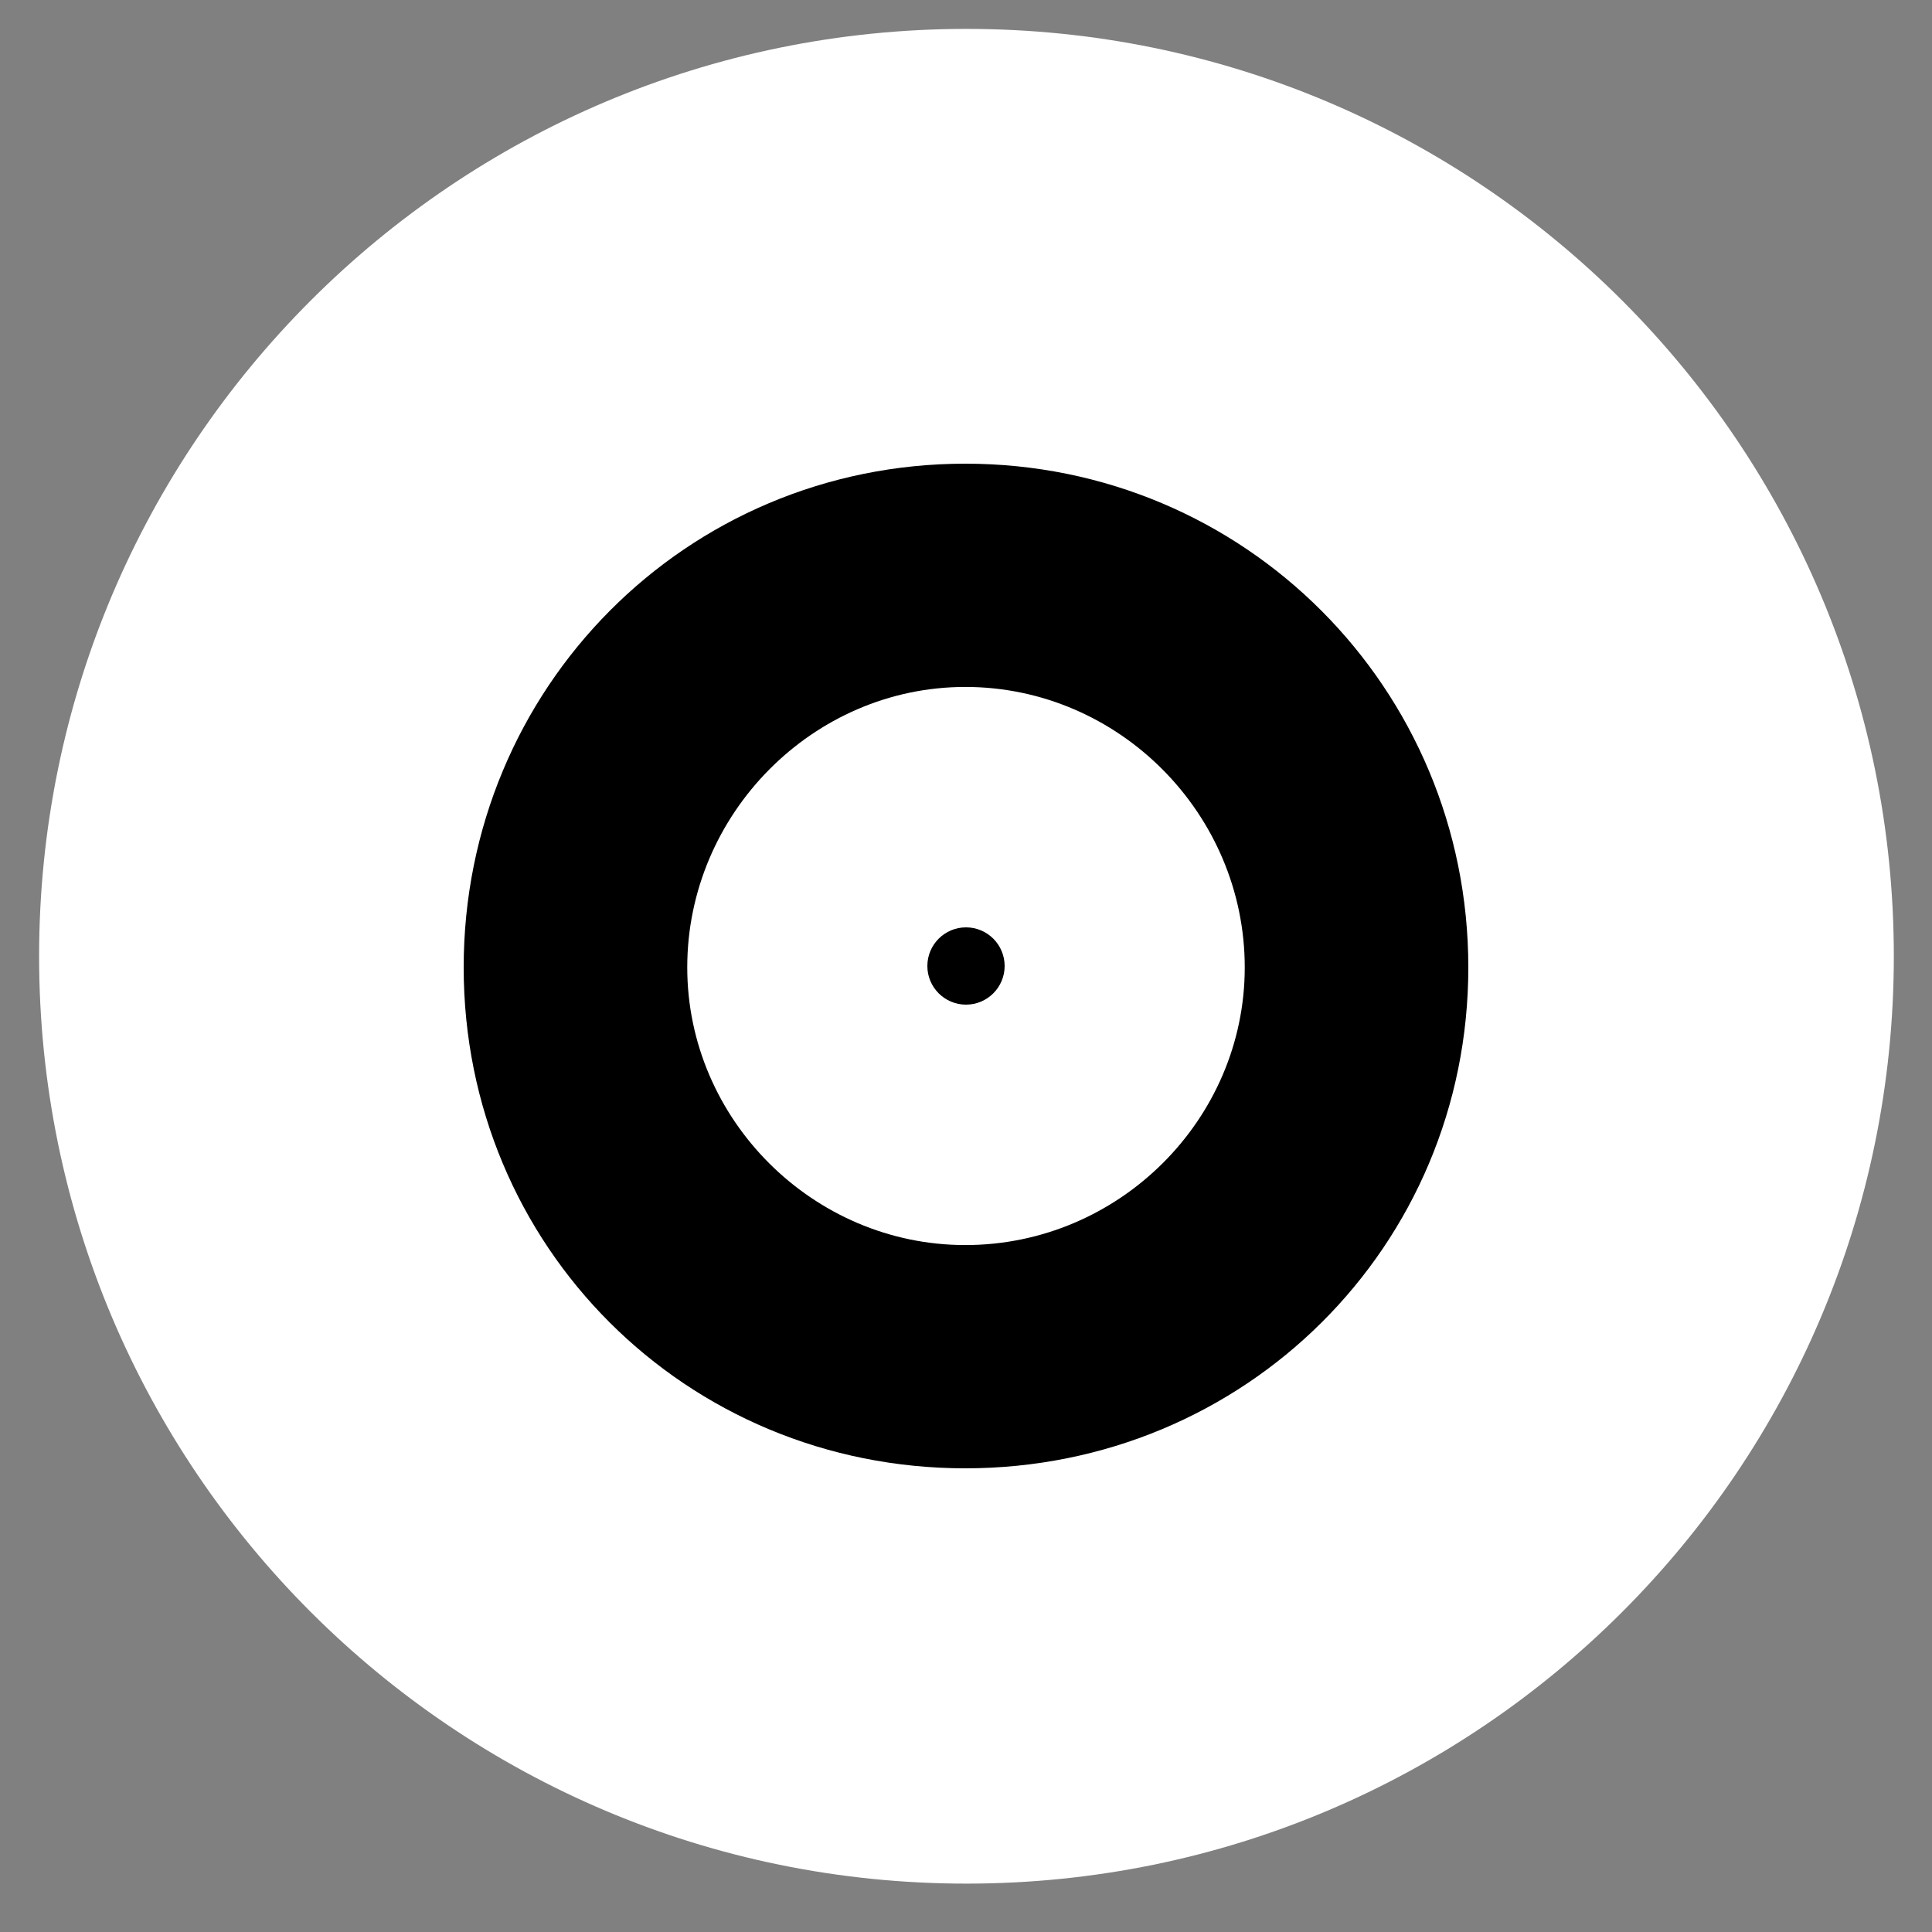
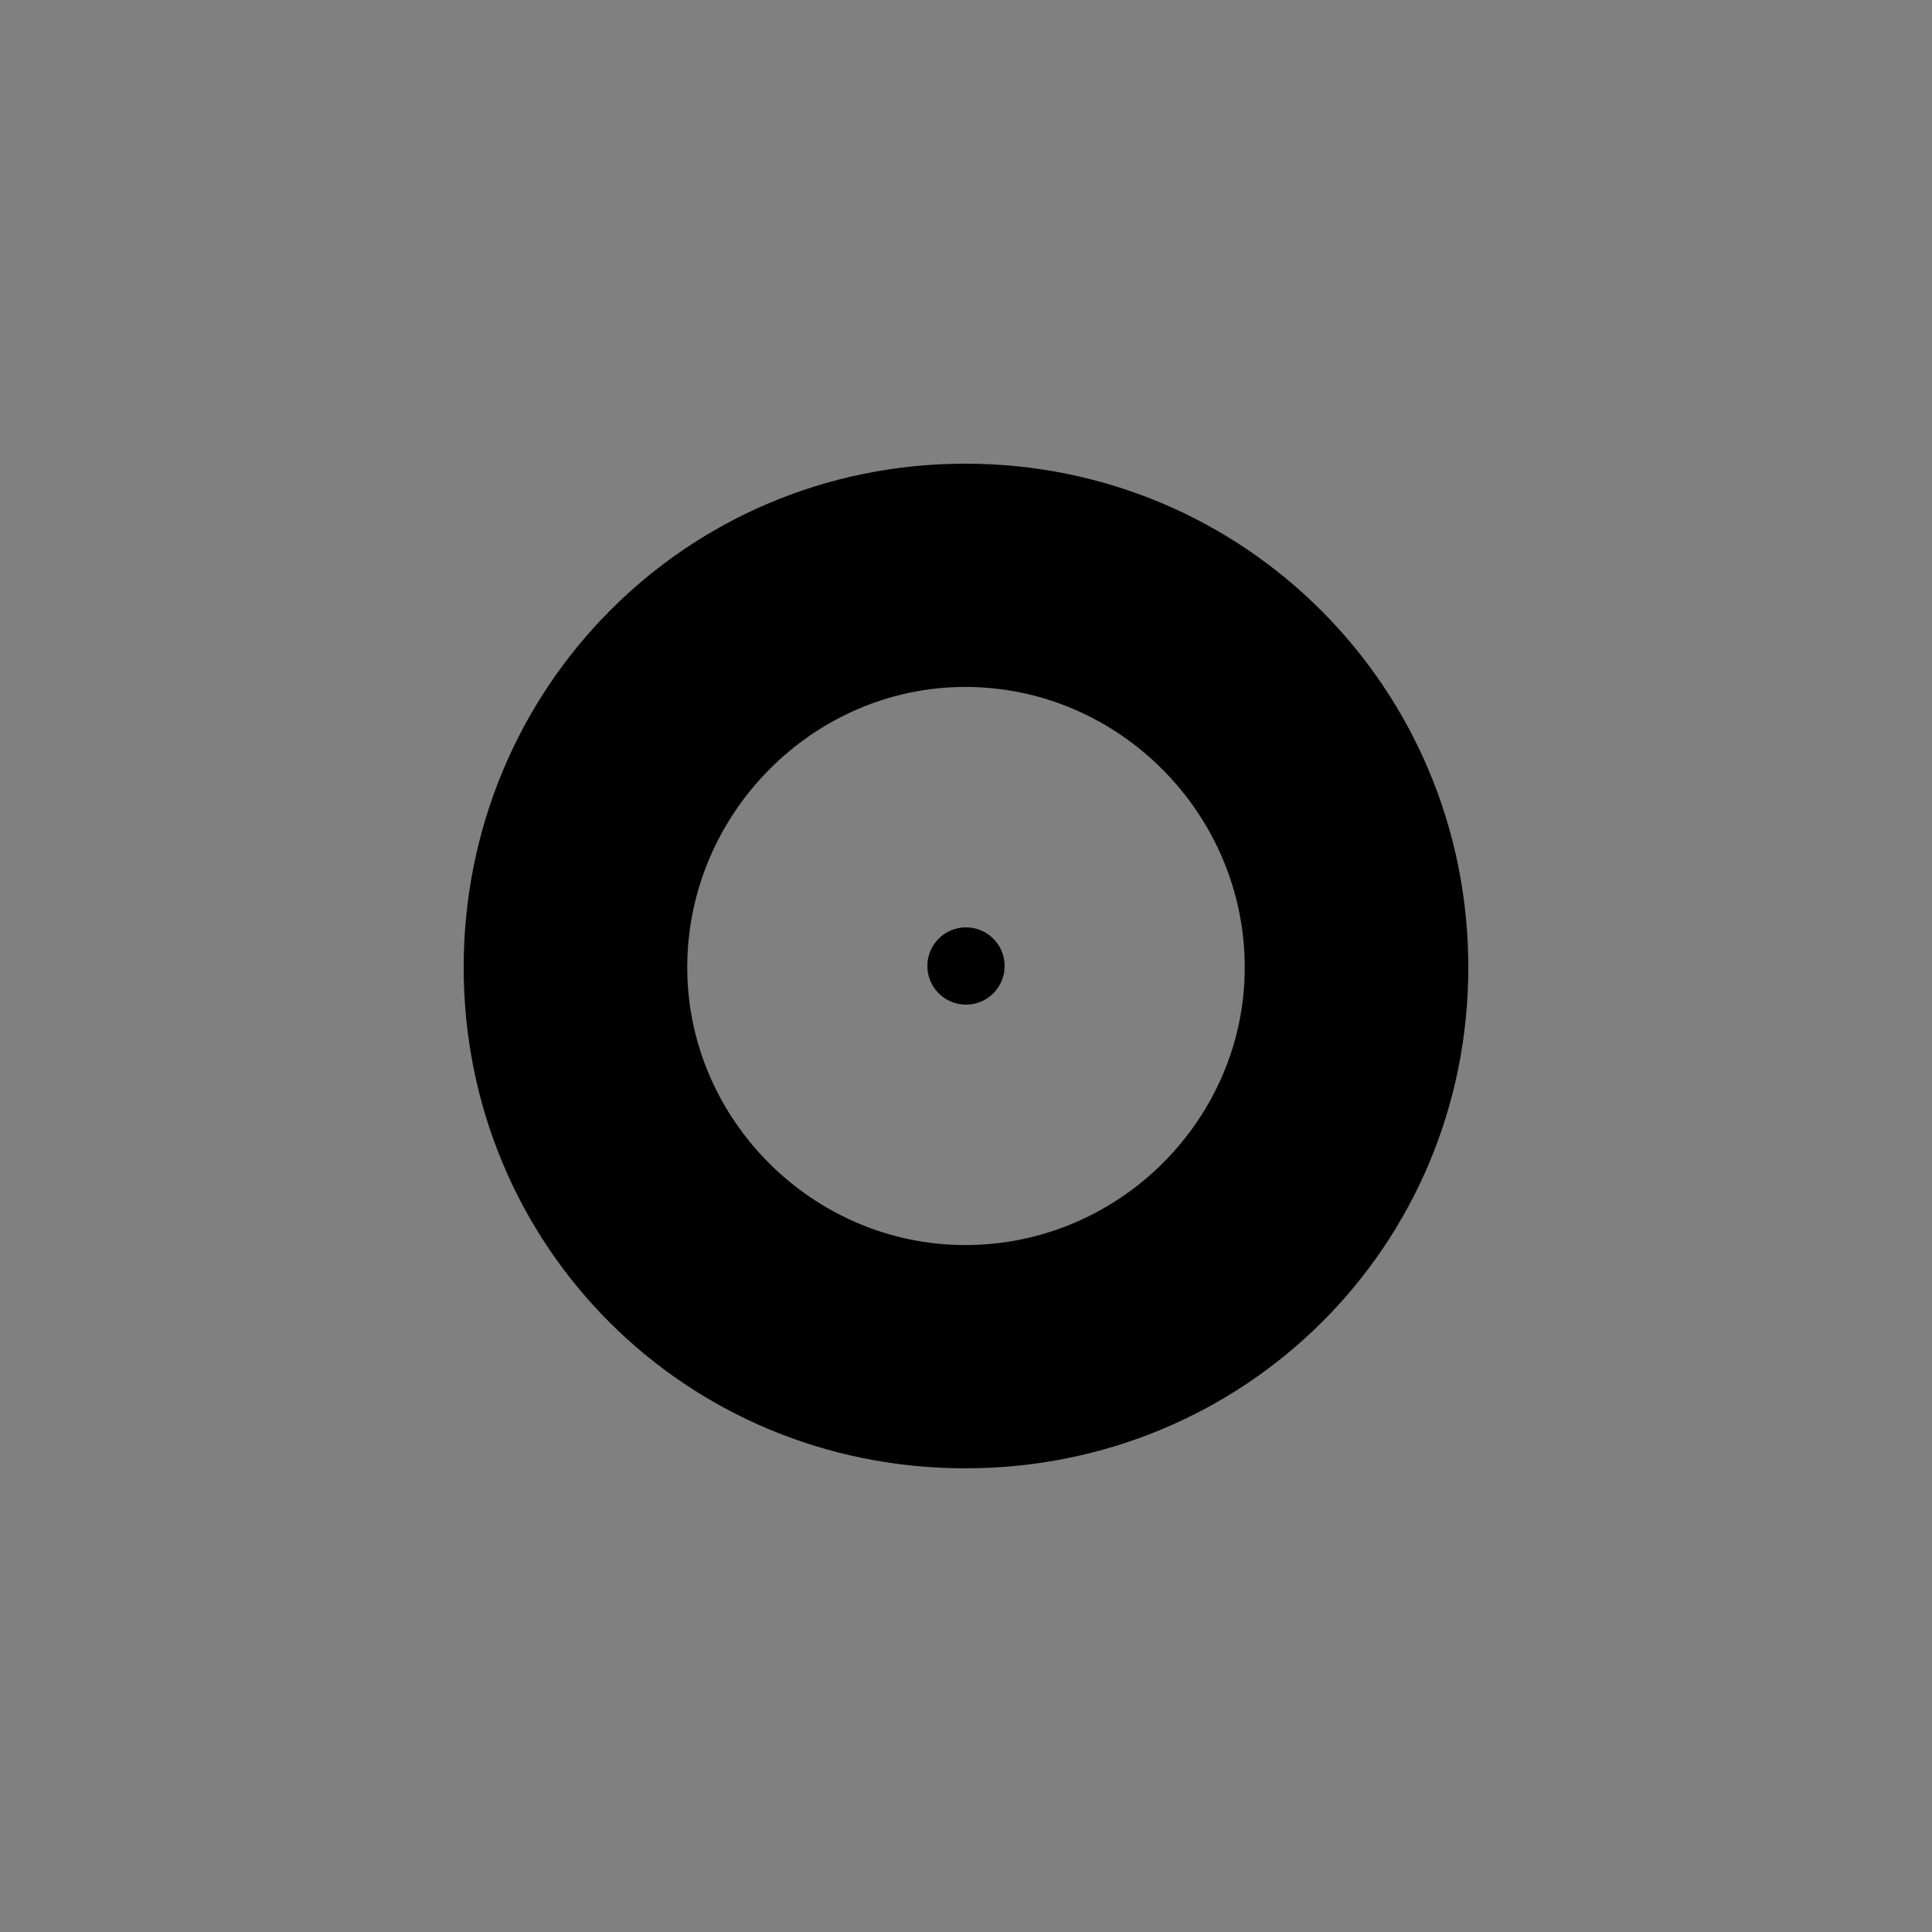
<svg xmlns="http://www.w3.org/2000/svg" width="25px" height="25px" viewBox="0 0 25 25" version="1.1">
  <rect x="0" y="0" width="25" height="25" fill="#808080" stroke="none" />
  <title>badok-w</title>
  <desc>Created with Sketch.</desc>
  <g id="Page-1" stroke="none" stroke-width="1" fill="none" fill-rule="evenodd">
    <g id="badok-w">
-       <path d="M24.506,12.374 C24.506,19.001 19.133,24.374 12.506,24.374 C5.879,24.374 0.506,19.001 0.506,12.374 C0.506,5.747 5.879,0.374 12.506,0.374 C19.133,0.374 24.506,5.747 24.506,12.374" id="Fill-292" fill="#FFFFFF" fill-rule="nonzero" />
      <g id="Fill-299" transform="translate(6, 6)" fill="#000000">
        <path d="M6.491,10.111 C8.48,10.111 10.107,8.486 10.107,6.518 C10.107,4.532 8.48,2.889 6.491,2.889 C4.52,2.889 2.893,4.532 2.893,6.518 C2.893,8.486 4.52,10.111 6.491,10.111 M6.491,0 C10.107,0 13,2.907 13,6.518 C13,10.129 10.107,13 6.491,13 C2.875,13 0,10.129 0,6.518 C0,2.907 2.875,0 6.491,0" id="Fill-298" />
      </g>
      <path d="M13,12.5 C13,12.776 12.776,13 12.5,13 C12.224,13 12,12.776 12,12.5 C12,12.224 12.224,12 12.5,12 C12.776,12 13,12.224 13,12.5" id="Fill-300" fill="#000000" />
    </g>
  </g>
</svg>